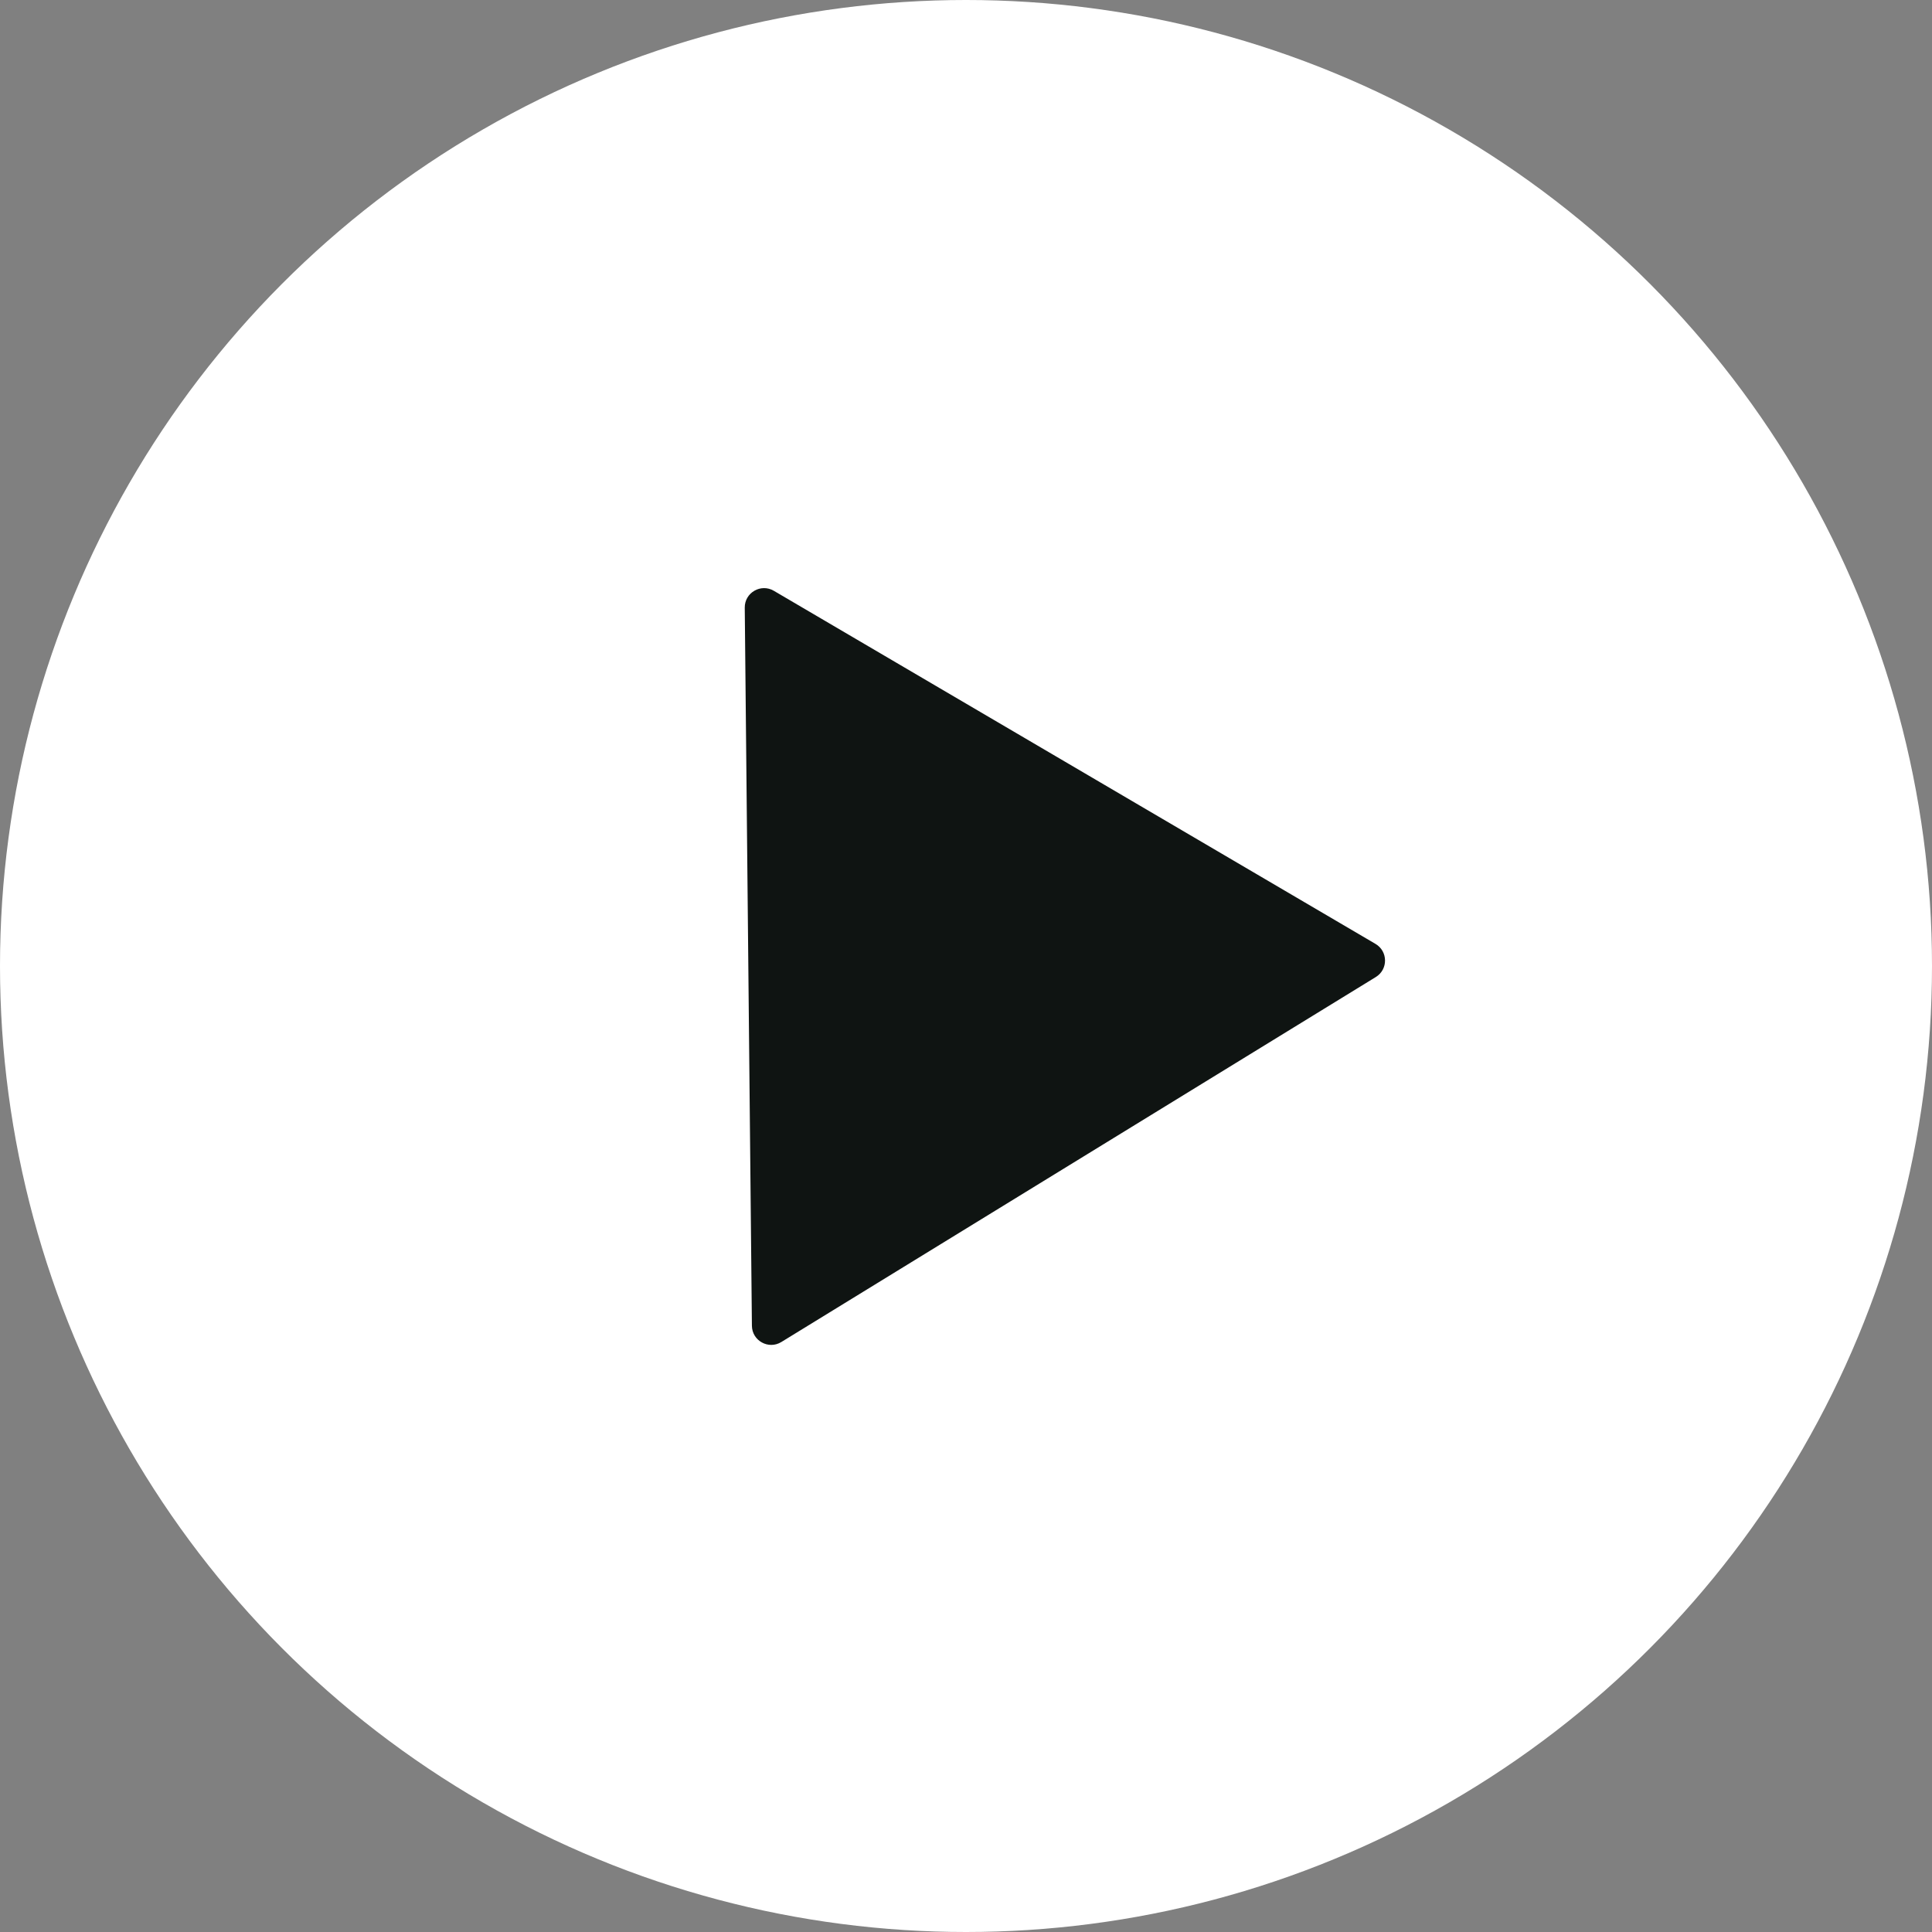
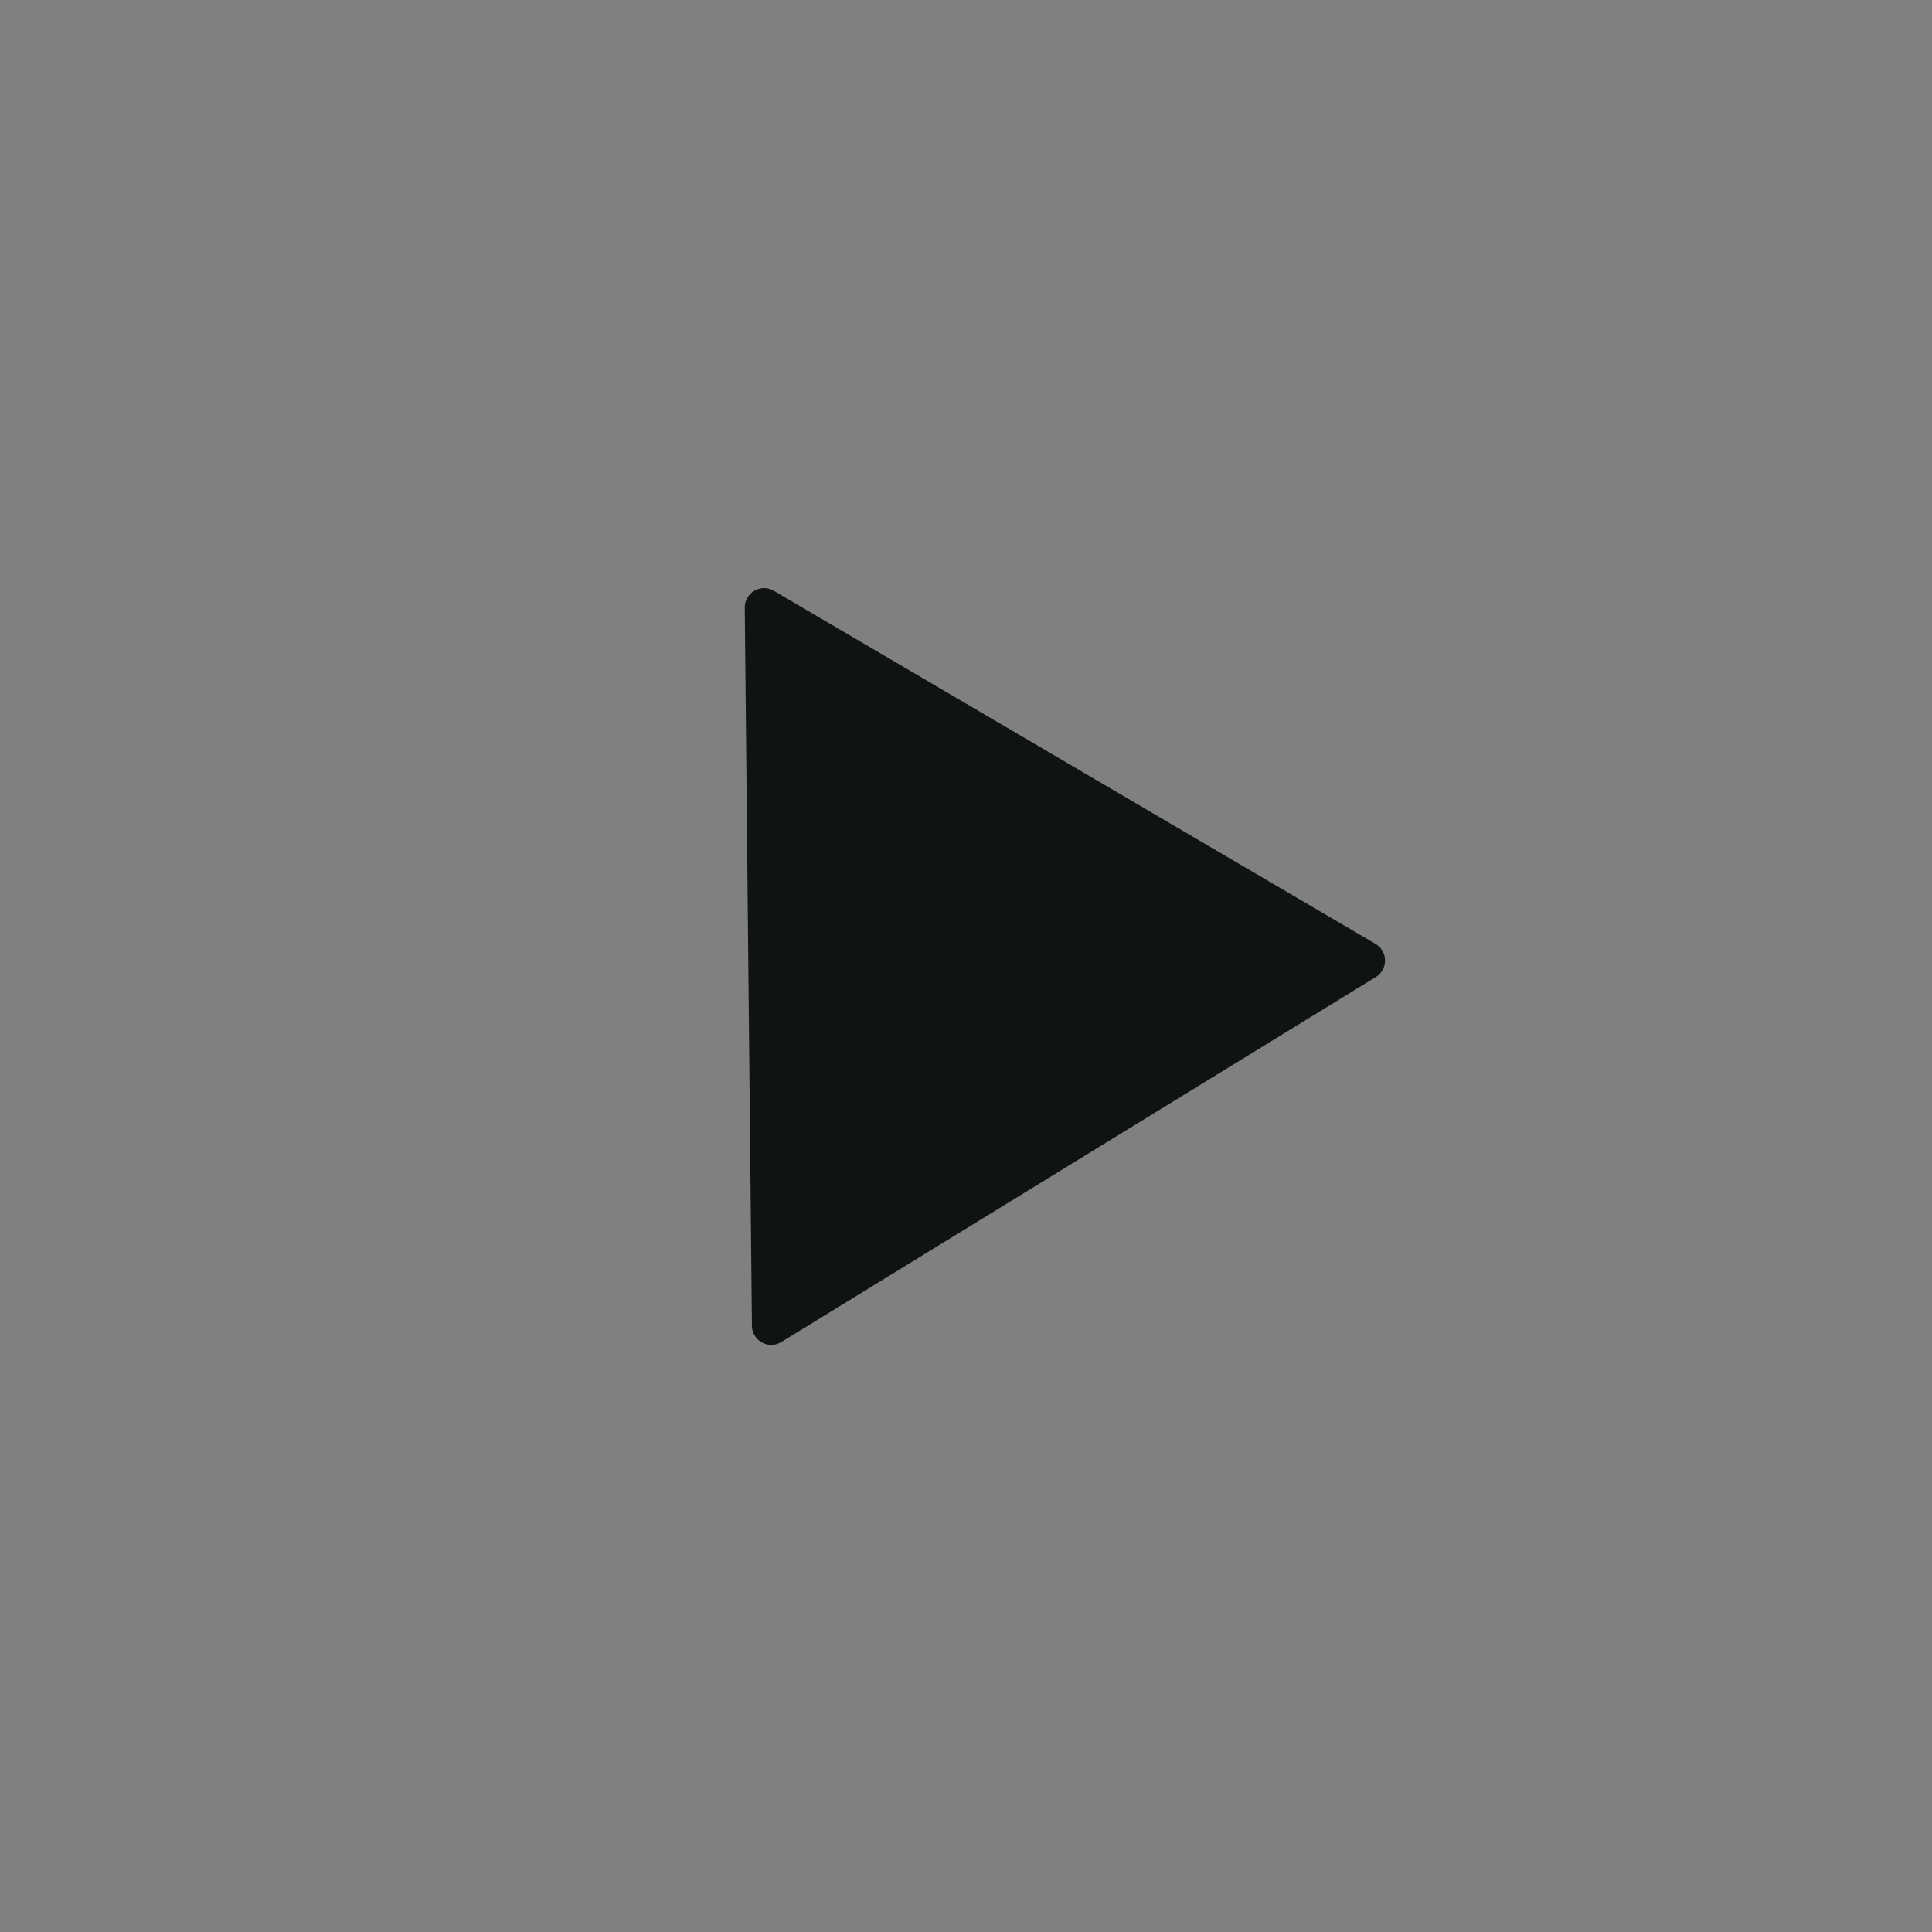
<svg xmlns="http://www.w3.org/2000/svg" width="500" height="500" viewBox="0 0 500 500" fill="none">
  <rect x="0" y="0" width="500" height="500" fill="#808080" stroke="none" />
-   <circle cx="250" cy="250" r="250" fill="white" />
  <path d="M355.976 244.279C359.231 246.189 359.277 250.878 356.062 252.852L202.209 347.314C198.897 349.347 194.632 346.989 194.593 343.102L192.742 157.263C192.703 153.376 196.92 150.933 200.272 152.901L355.976 244.279Z" fill="#0F1412" />
</svg>